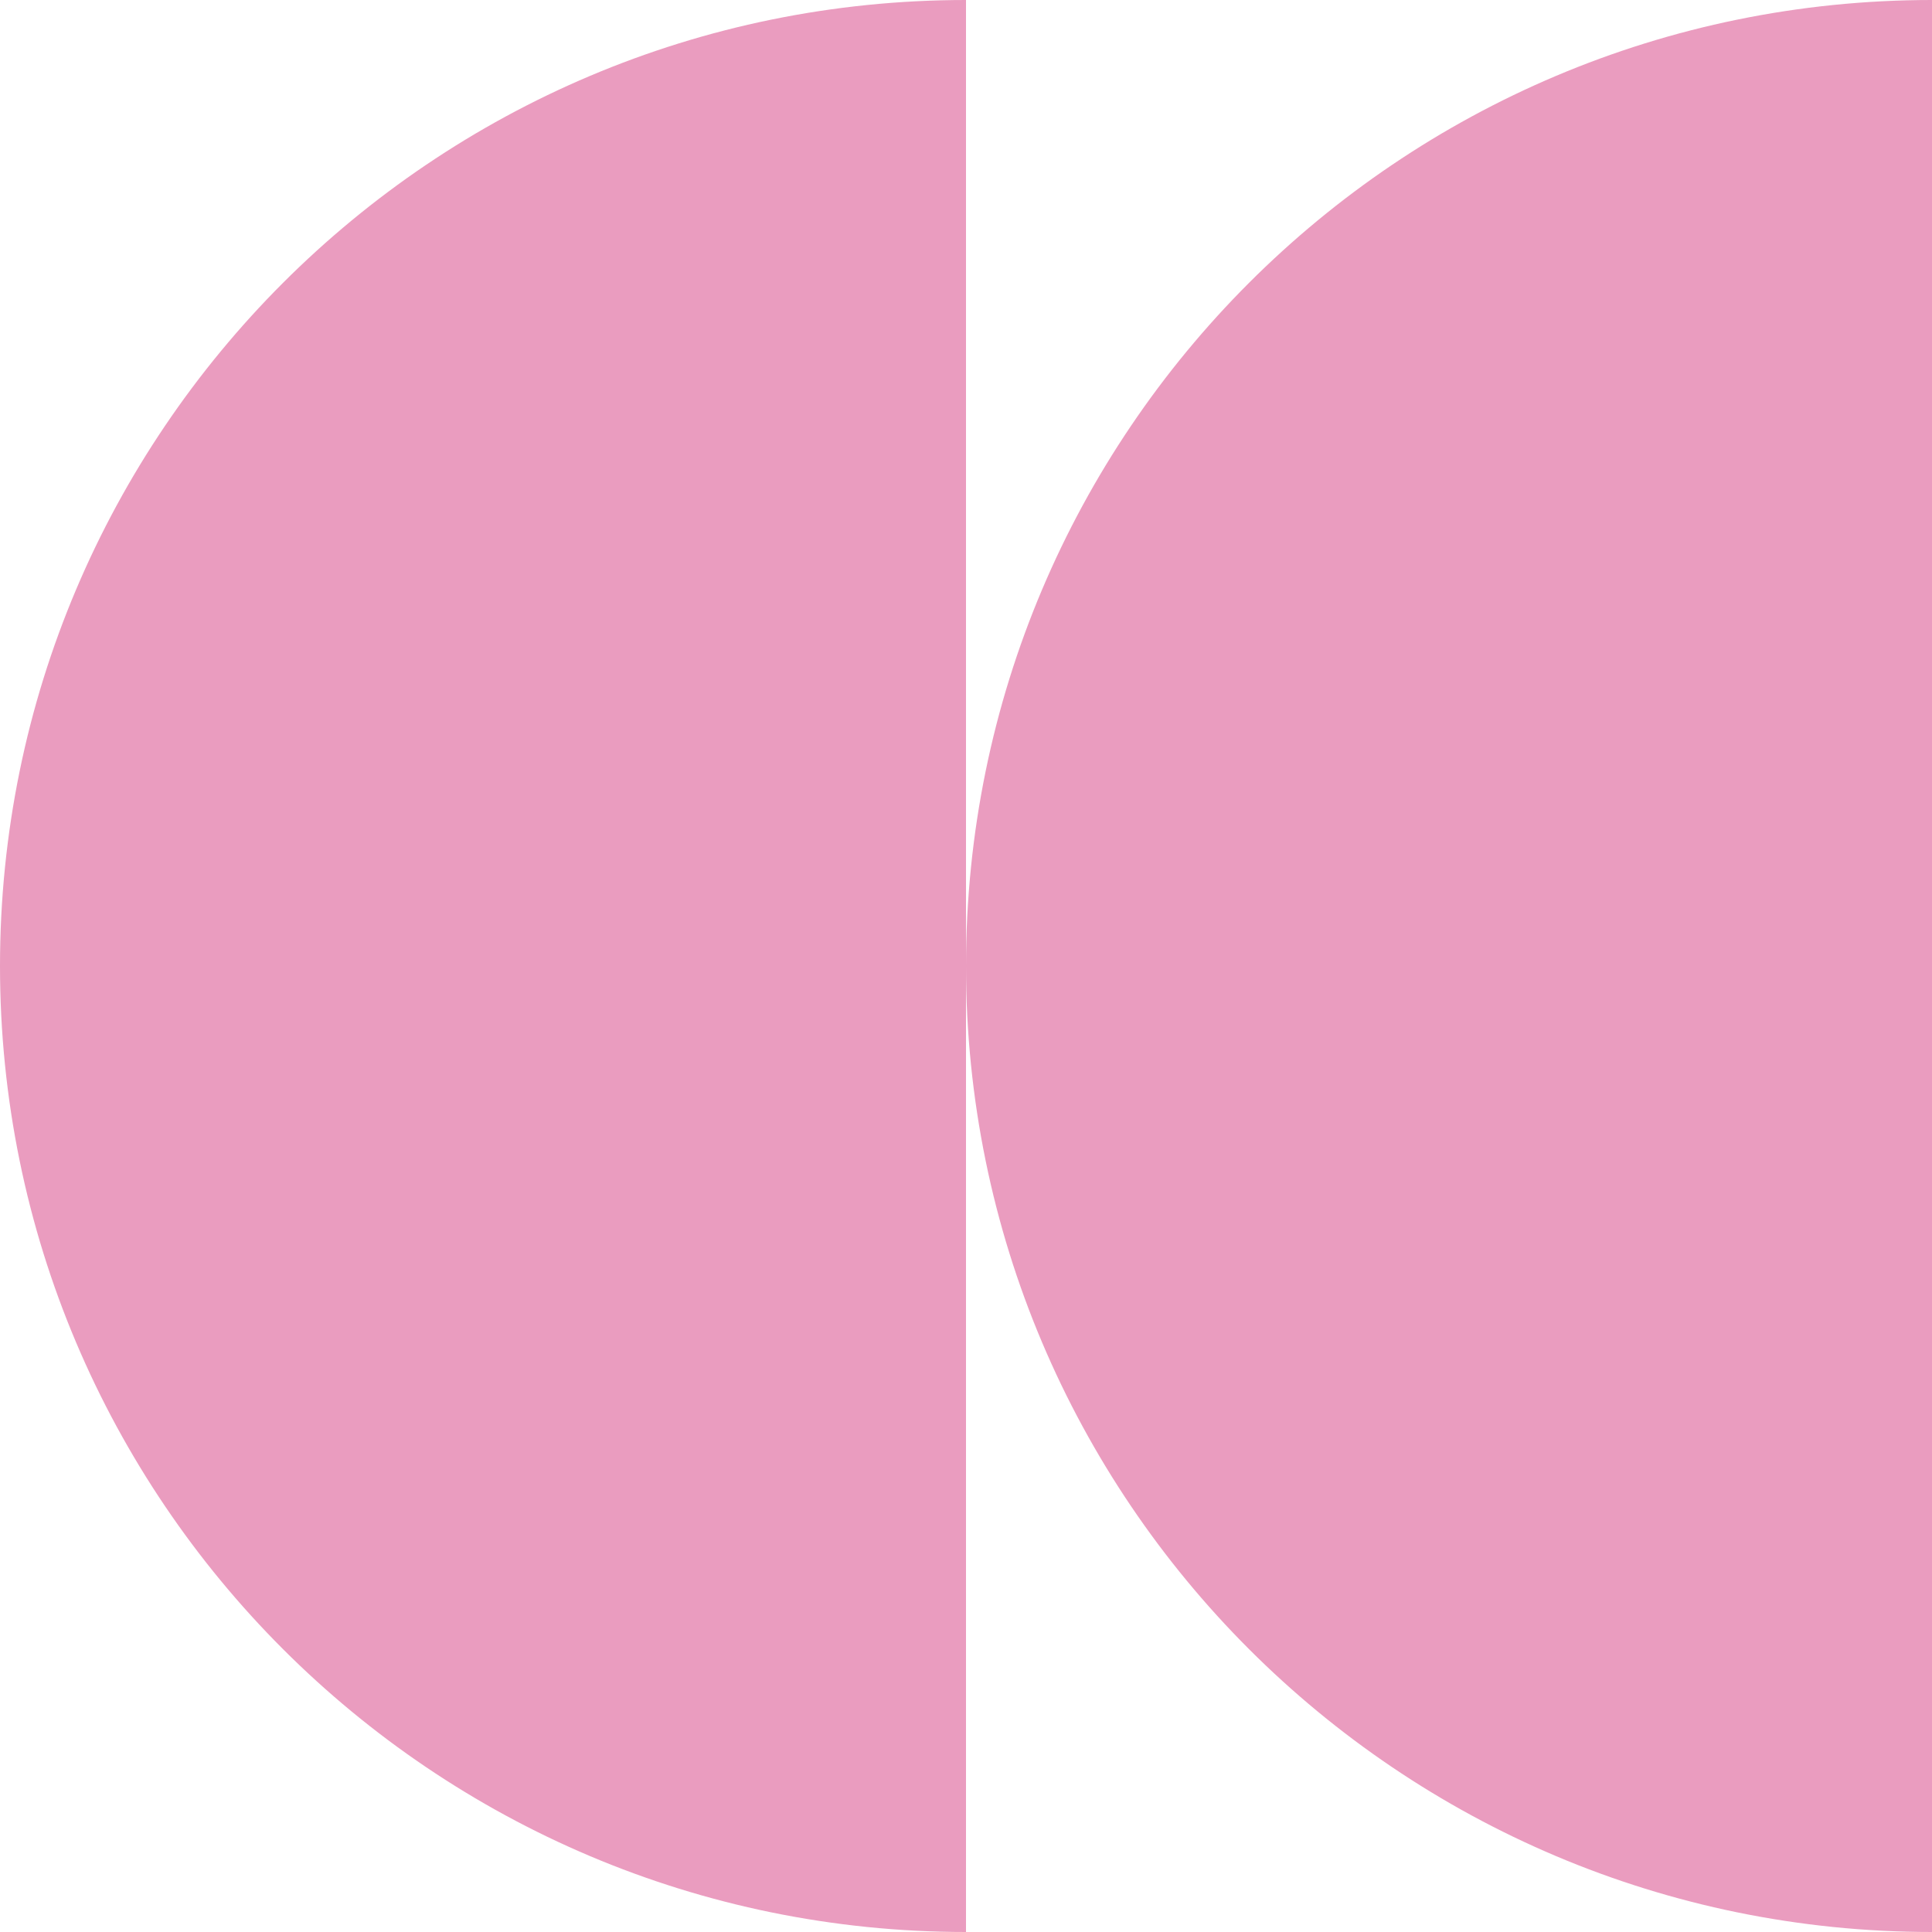
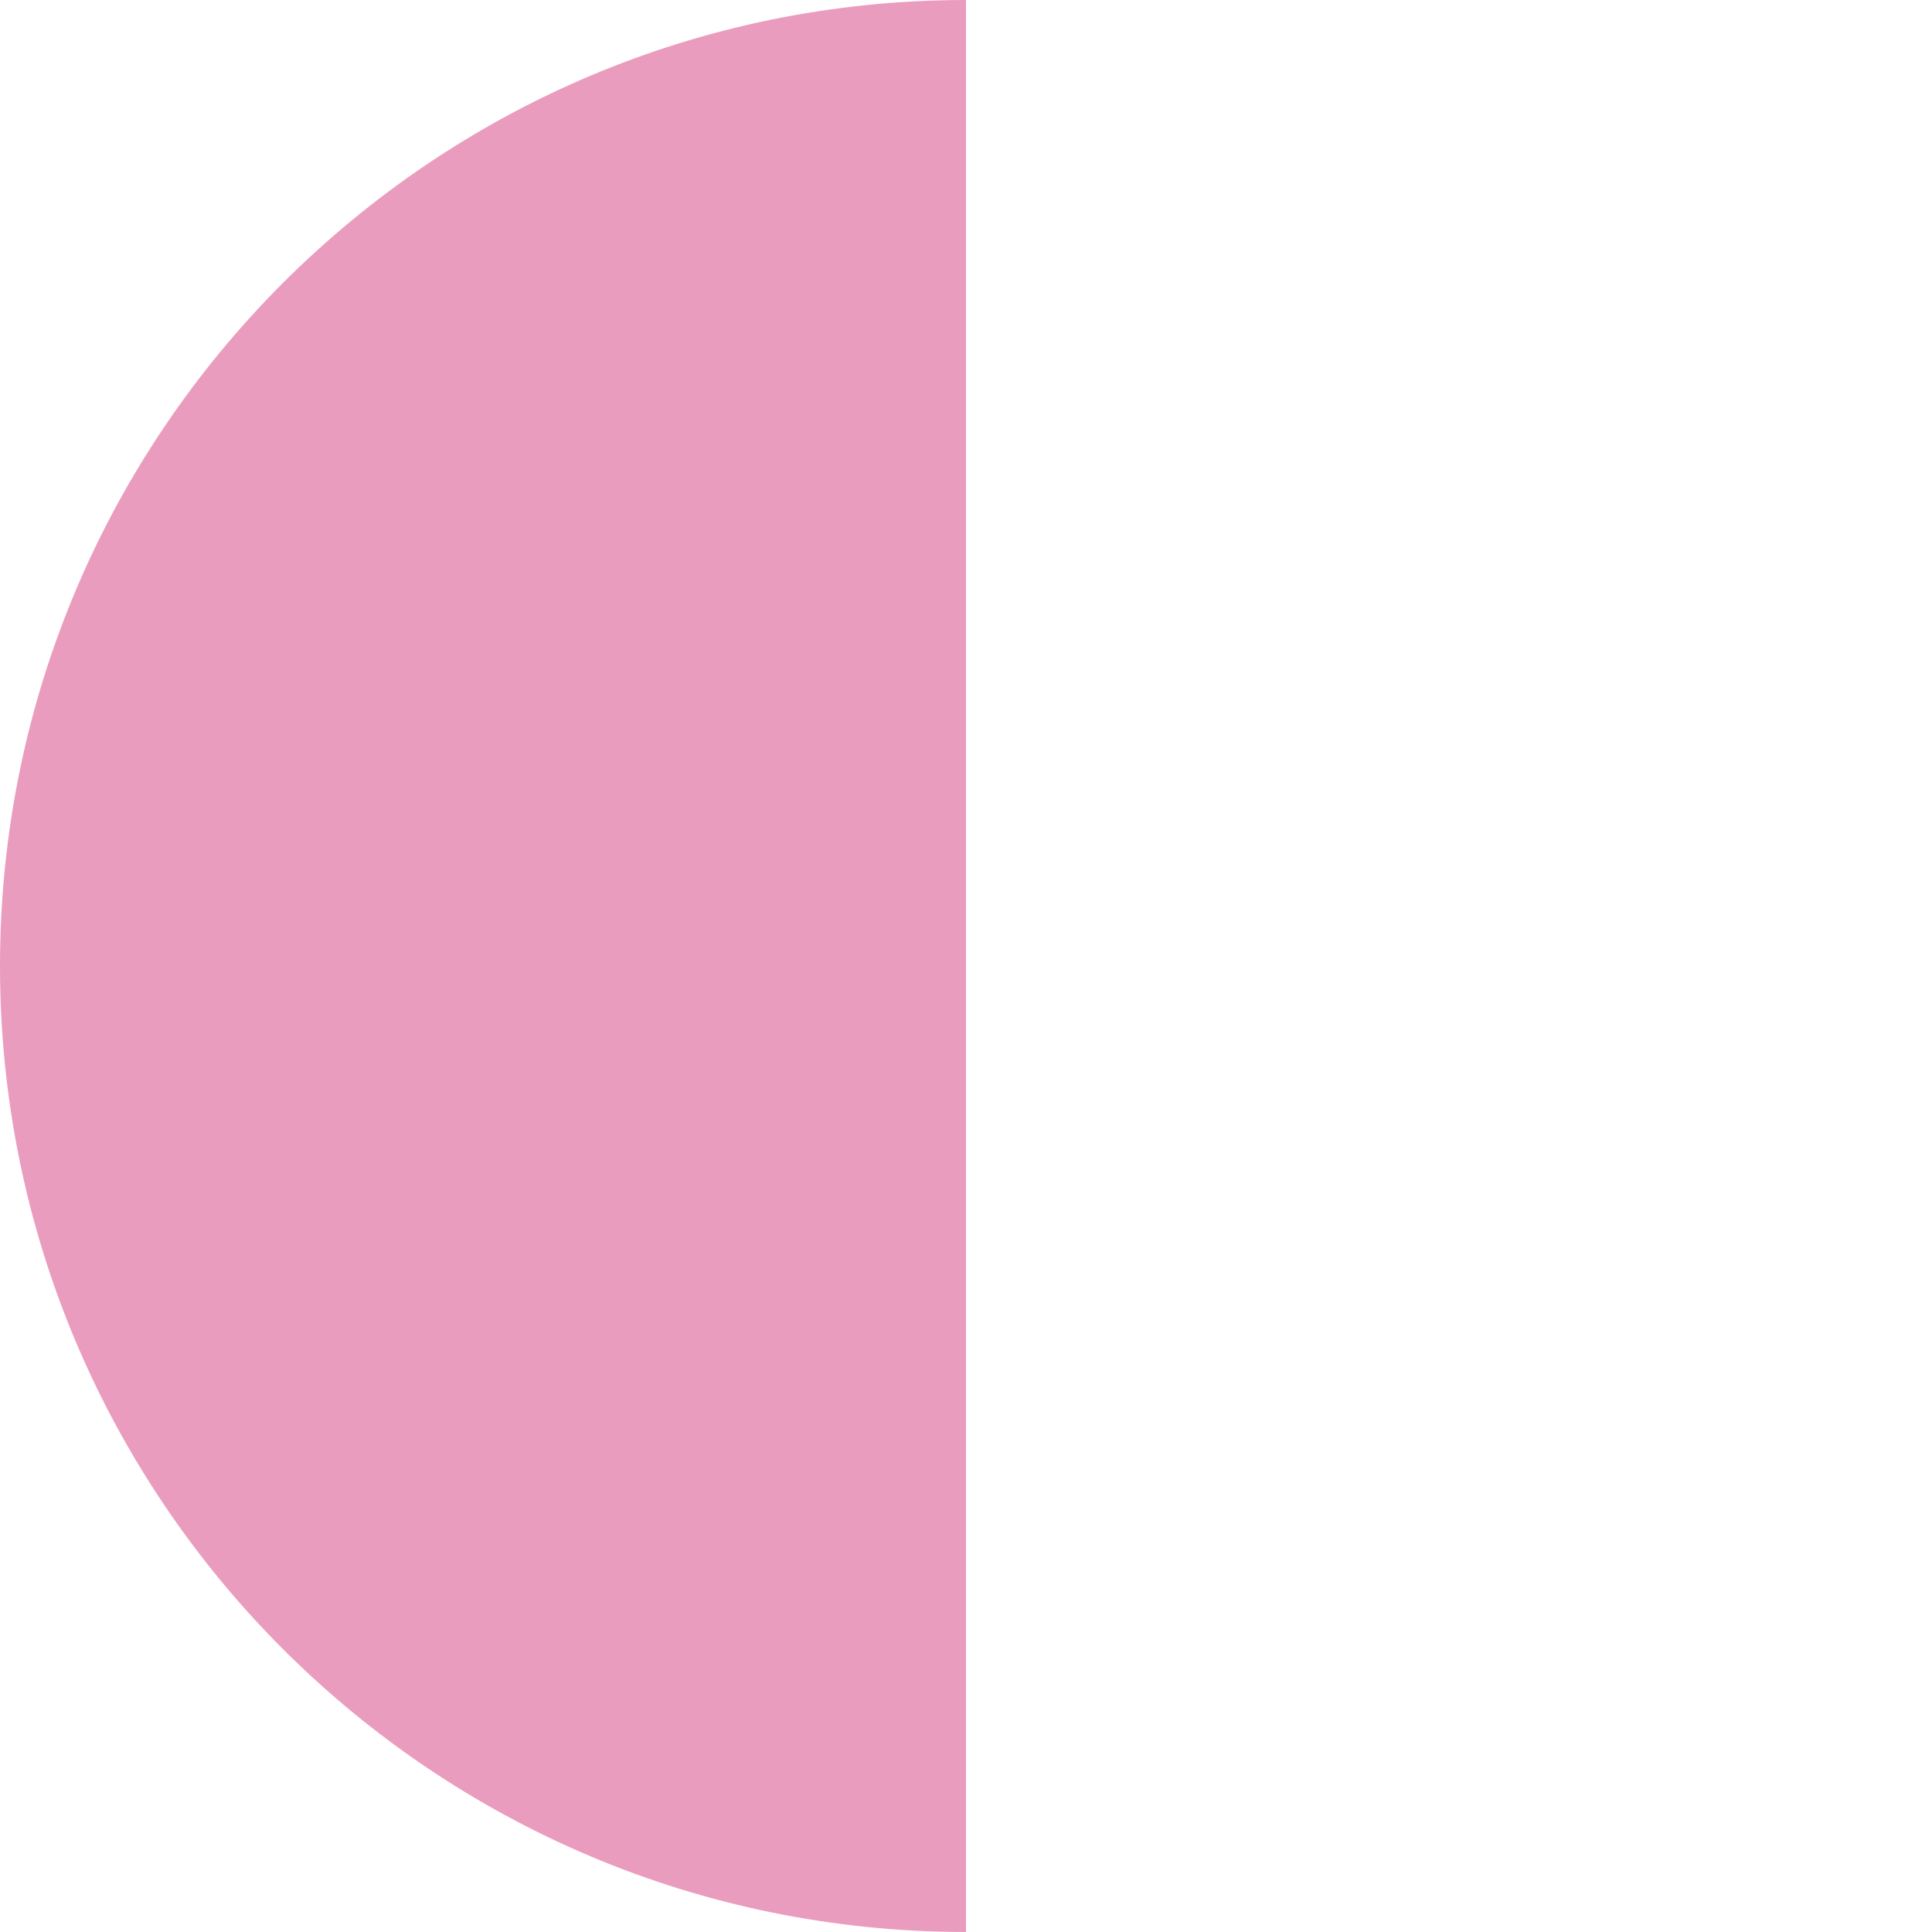
<svg xmlns="http://www.w3.org/2000/svg" width="140" height="140" viewBox="0 0 140 140" fill="none">
-   <path fill-rule="evenodd" clip-rule="evenodd" d="M140 -3.0598e-06C101.34 -1.36992e-06 70 31.34 70 70C70 108.66 101.34 140 140 140L140 -3.0598e-06Z" fill="#EA9CBF" />
-   <path fill-rule="evenodd" clip-rule="evenodd" d="M70 -3.0598e-06C31.34 -1.36992e-06 0 31.34 0 70C0 108.66 31.34 140 70 140L70 -3.0598e-06Z" fill="#EA9CBF" />
+   <path fill-rule="evenodd" clip-rule="evenodd" d="M70 -3.0598e-06C31.34 -1.36992e-06 0 31.34 0 70C0 108.66 31.34 140 70 140Z" fill="#EA9CBF" />
</svg>